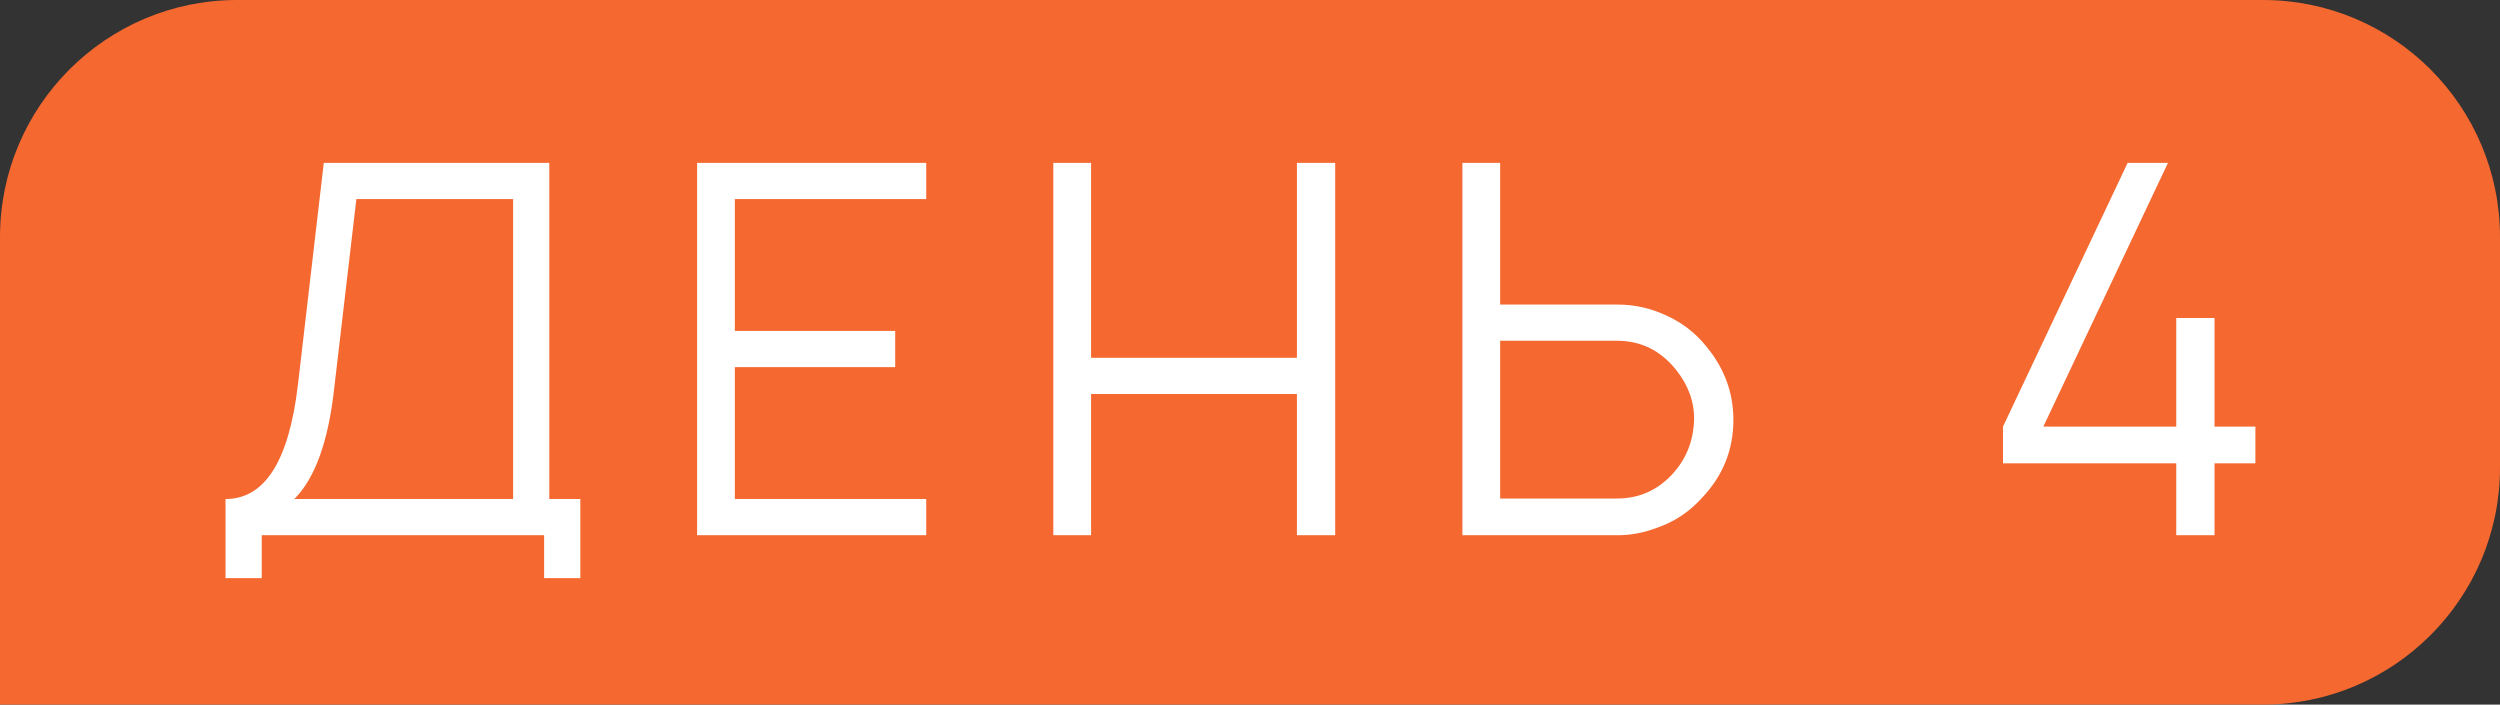
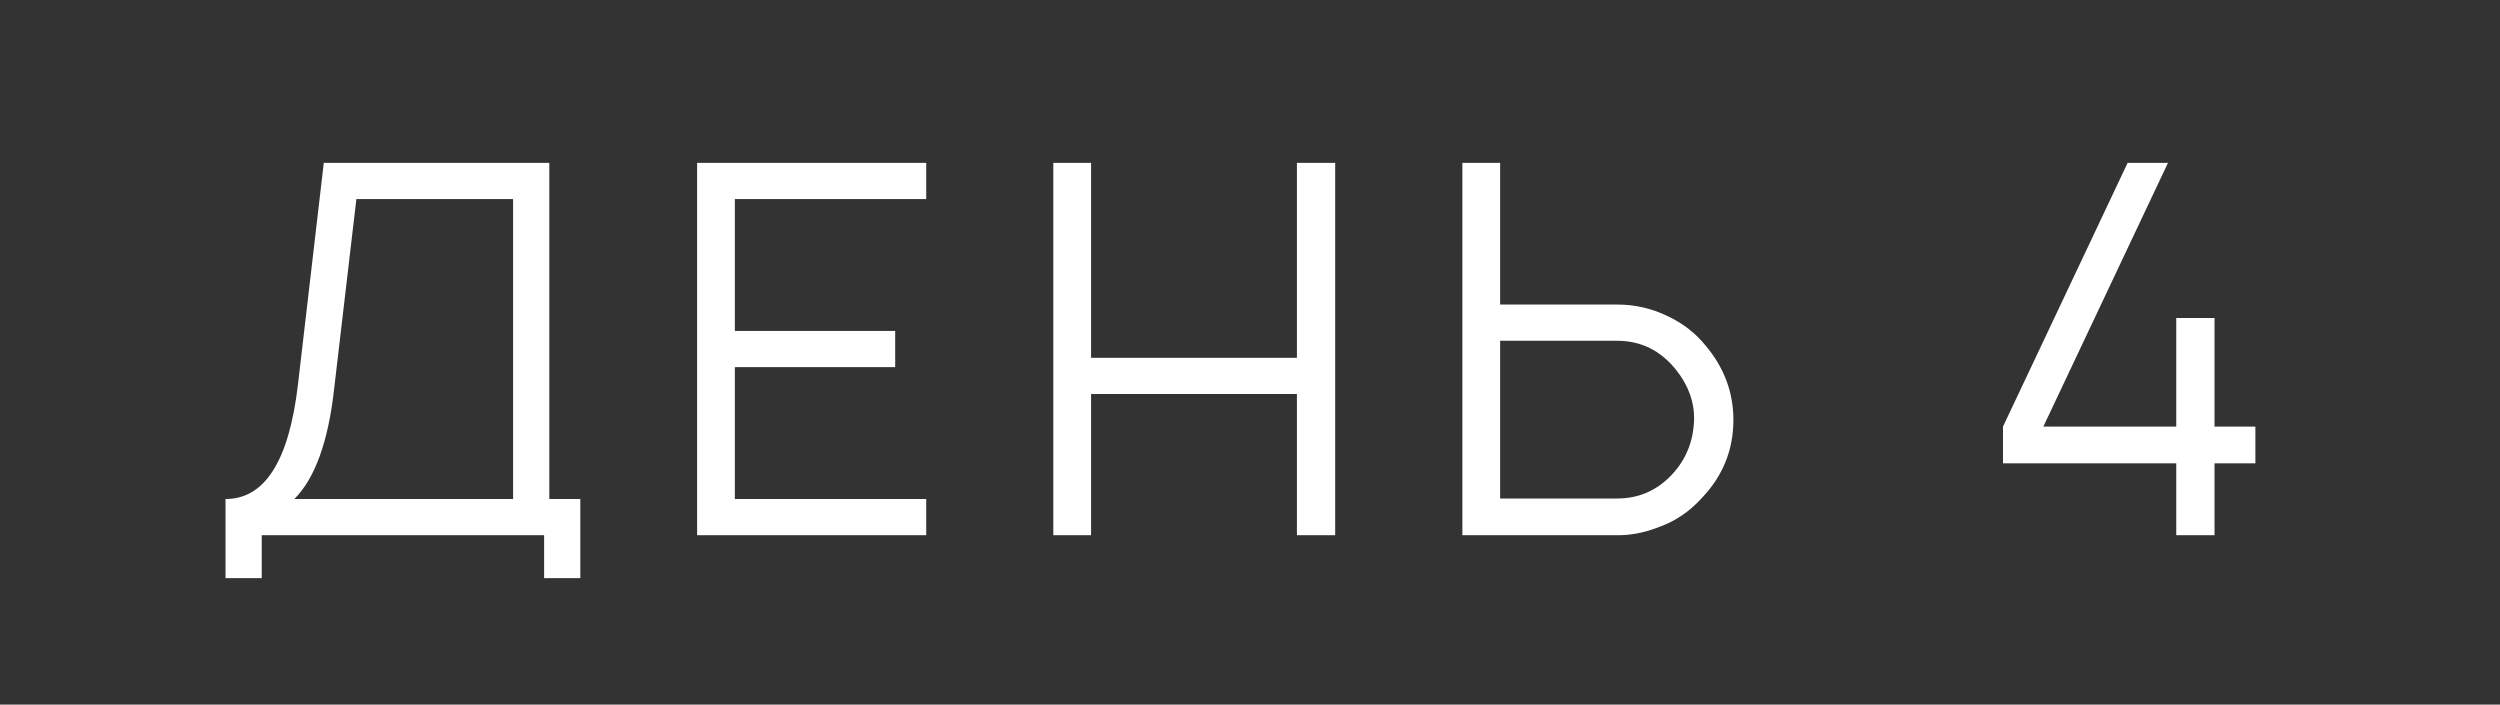
<svg xmlns="http://www.w3.org/2000/svg" width="369" height="104" viewBox="0 0 369 104" fill="none">
  <rect x="0" y="0" width="369" height="104" fill="#333333" stroke="none" />
-   <path d="M0 35C0 15.67 15.67 0 35 0H334C353.33 0 369 15.67 369 35V69C369 88.33 353.33 104 334 104H0V35Z" fill="#F56830" />
  <path d="M81.076 73.656H85.656V85.336H80.312V79H38.631V85.336H33.287V73.656C39.089 73.656 42.651 68.033 43.975 56.785L47.792 24.036H81.076V73.656ZM75.732 73.656V29.38H52.601L49.318 57.396C48.453 65.183 46.494 70.603 43.44 73.656H75.732ZM136.711 29.38H108.465V48.846H132.13V54.19H108.465V73.656H136.711V79H102.892V24.036H136.711V29.38ZM191.425 24.036H197.074V79H191.425V58.159H161.042V79H155.469V24.036H161.042V52.816H191.425V24.036ZM251.726 50.983C254.475 54.241 255.849 57.905 255.849 61.976C255.849 66.404 254.296 70.246 251.192 73.504C249.309 75.59 247.07 77.066 244.474 77.931C242.591 78.644 240.683 79 238.749 79H215.847V24.036H221.42V44.953H238.749C241.242 44.953 243.634 45.487 245.925 46.556C248.266 47.625 250.2 49.1 251.726 50.983ZM250.047 61.976C250.098 59.33 249.207 56.862 247.375 54.571C245.085 51.721 242.184 50.296 238.672 50.296H221.42V73.58H238.672C241.828 73.58 244.5 72.435 246.688 70.145C248.825 67.905 249.945 65.183 250.047 61.976ZM326.864 62.969H332.895V68.389H326.864V79H321.215V68.389H295.641V62.969L314.039 24.036H319.994L301.596 62.969H321.215V46.938H326.864V62.969Z" fill="white" />
</svg>